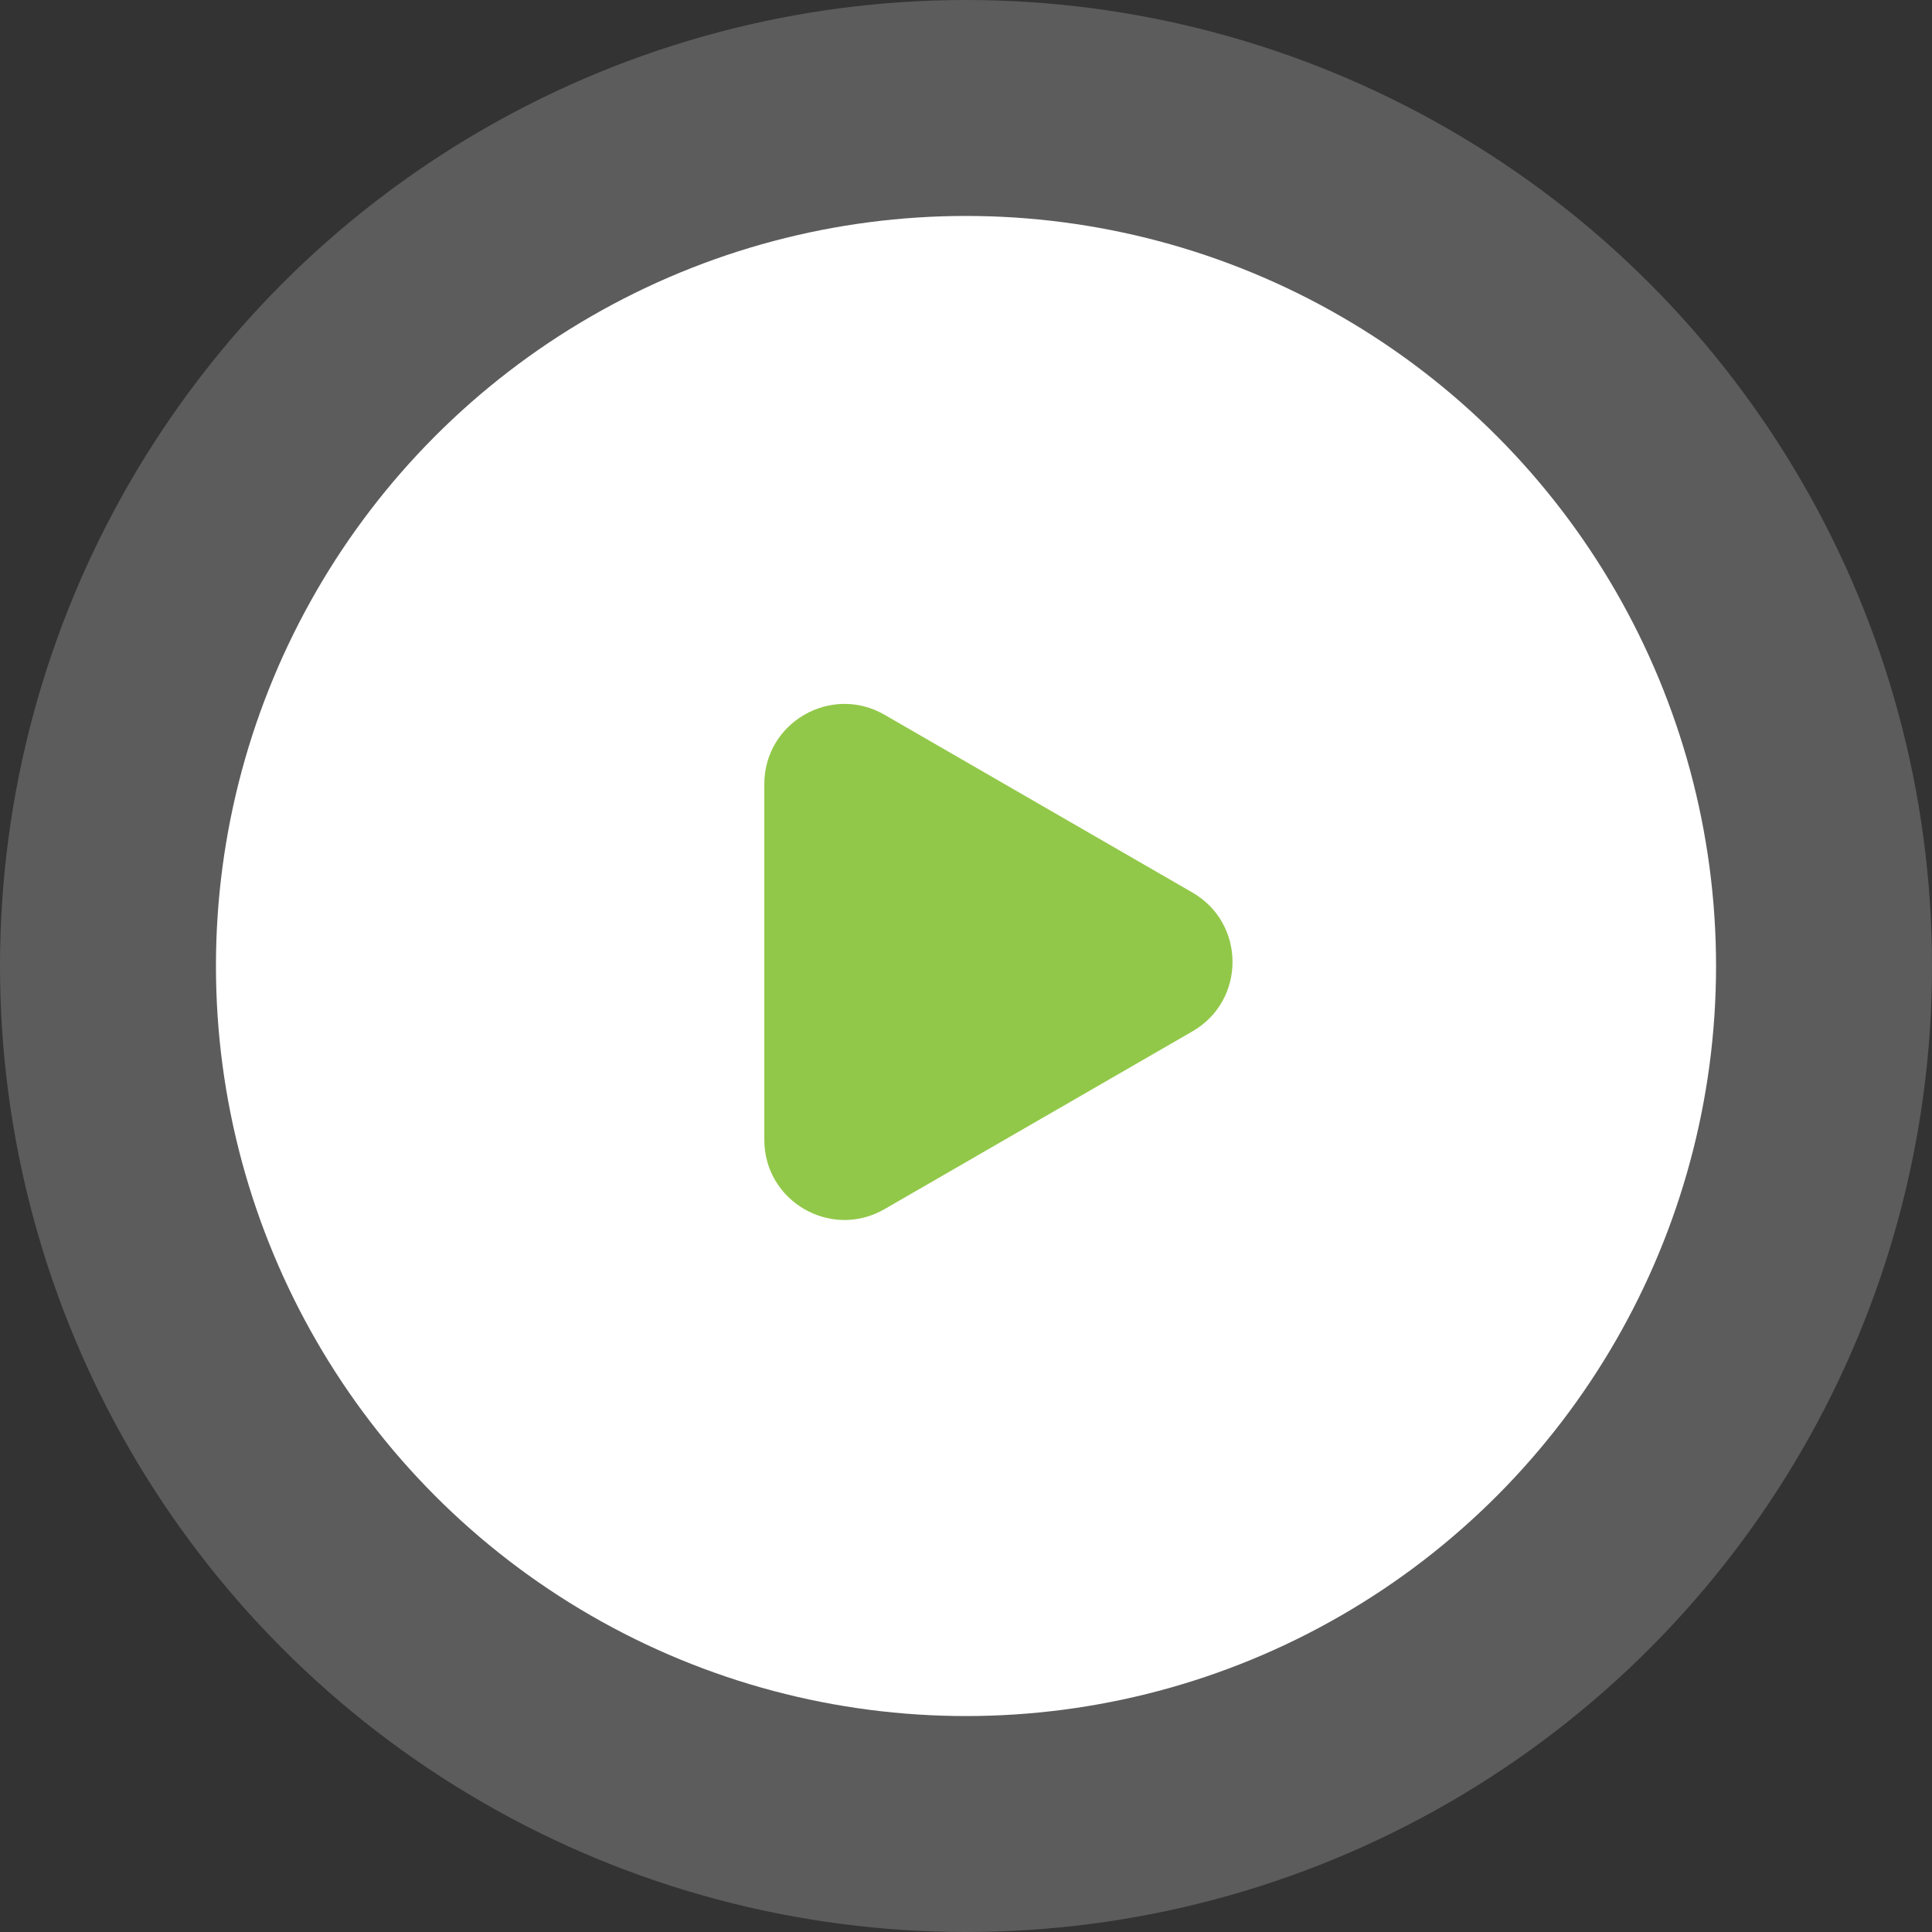
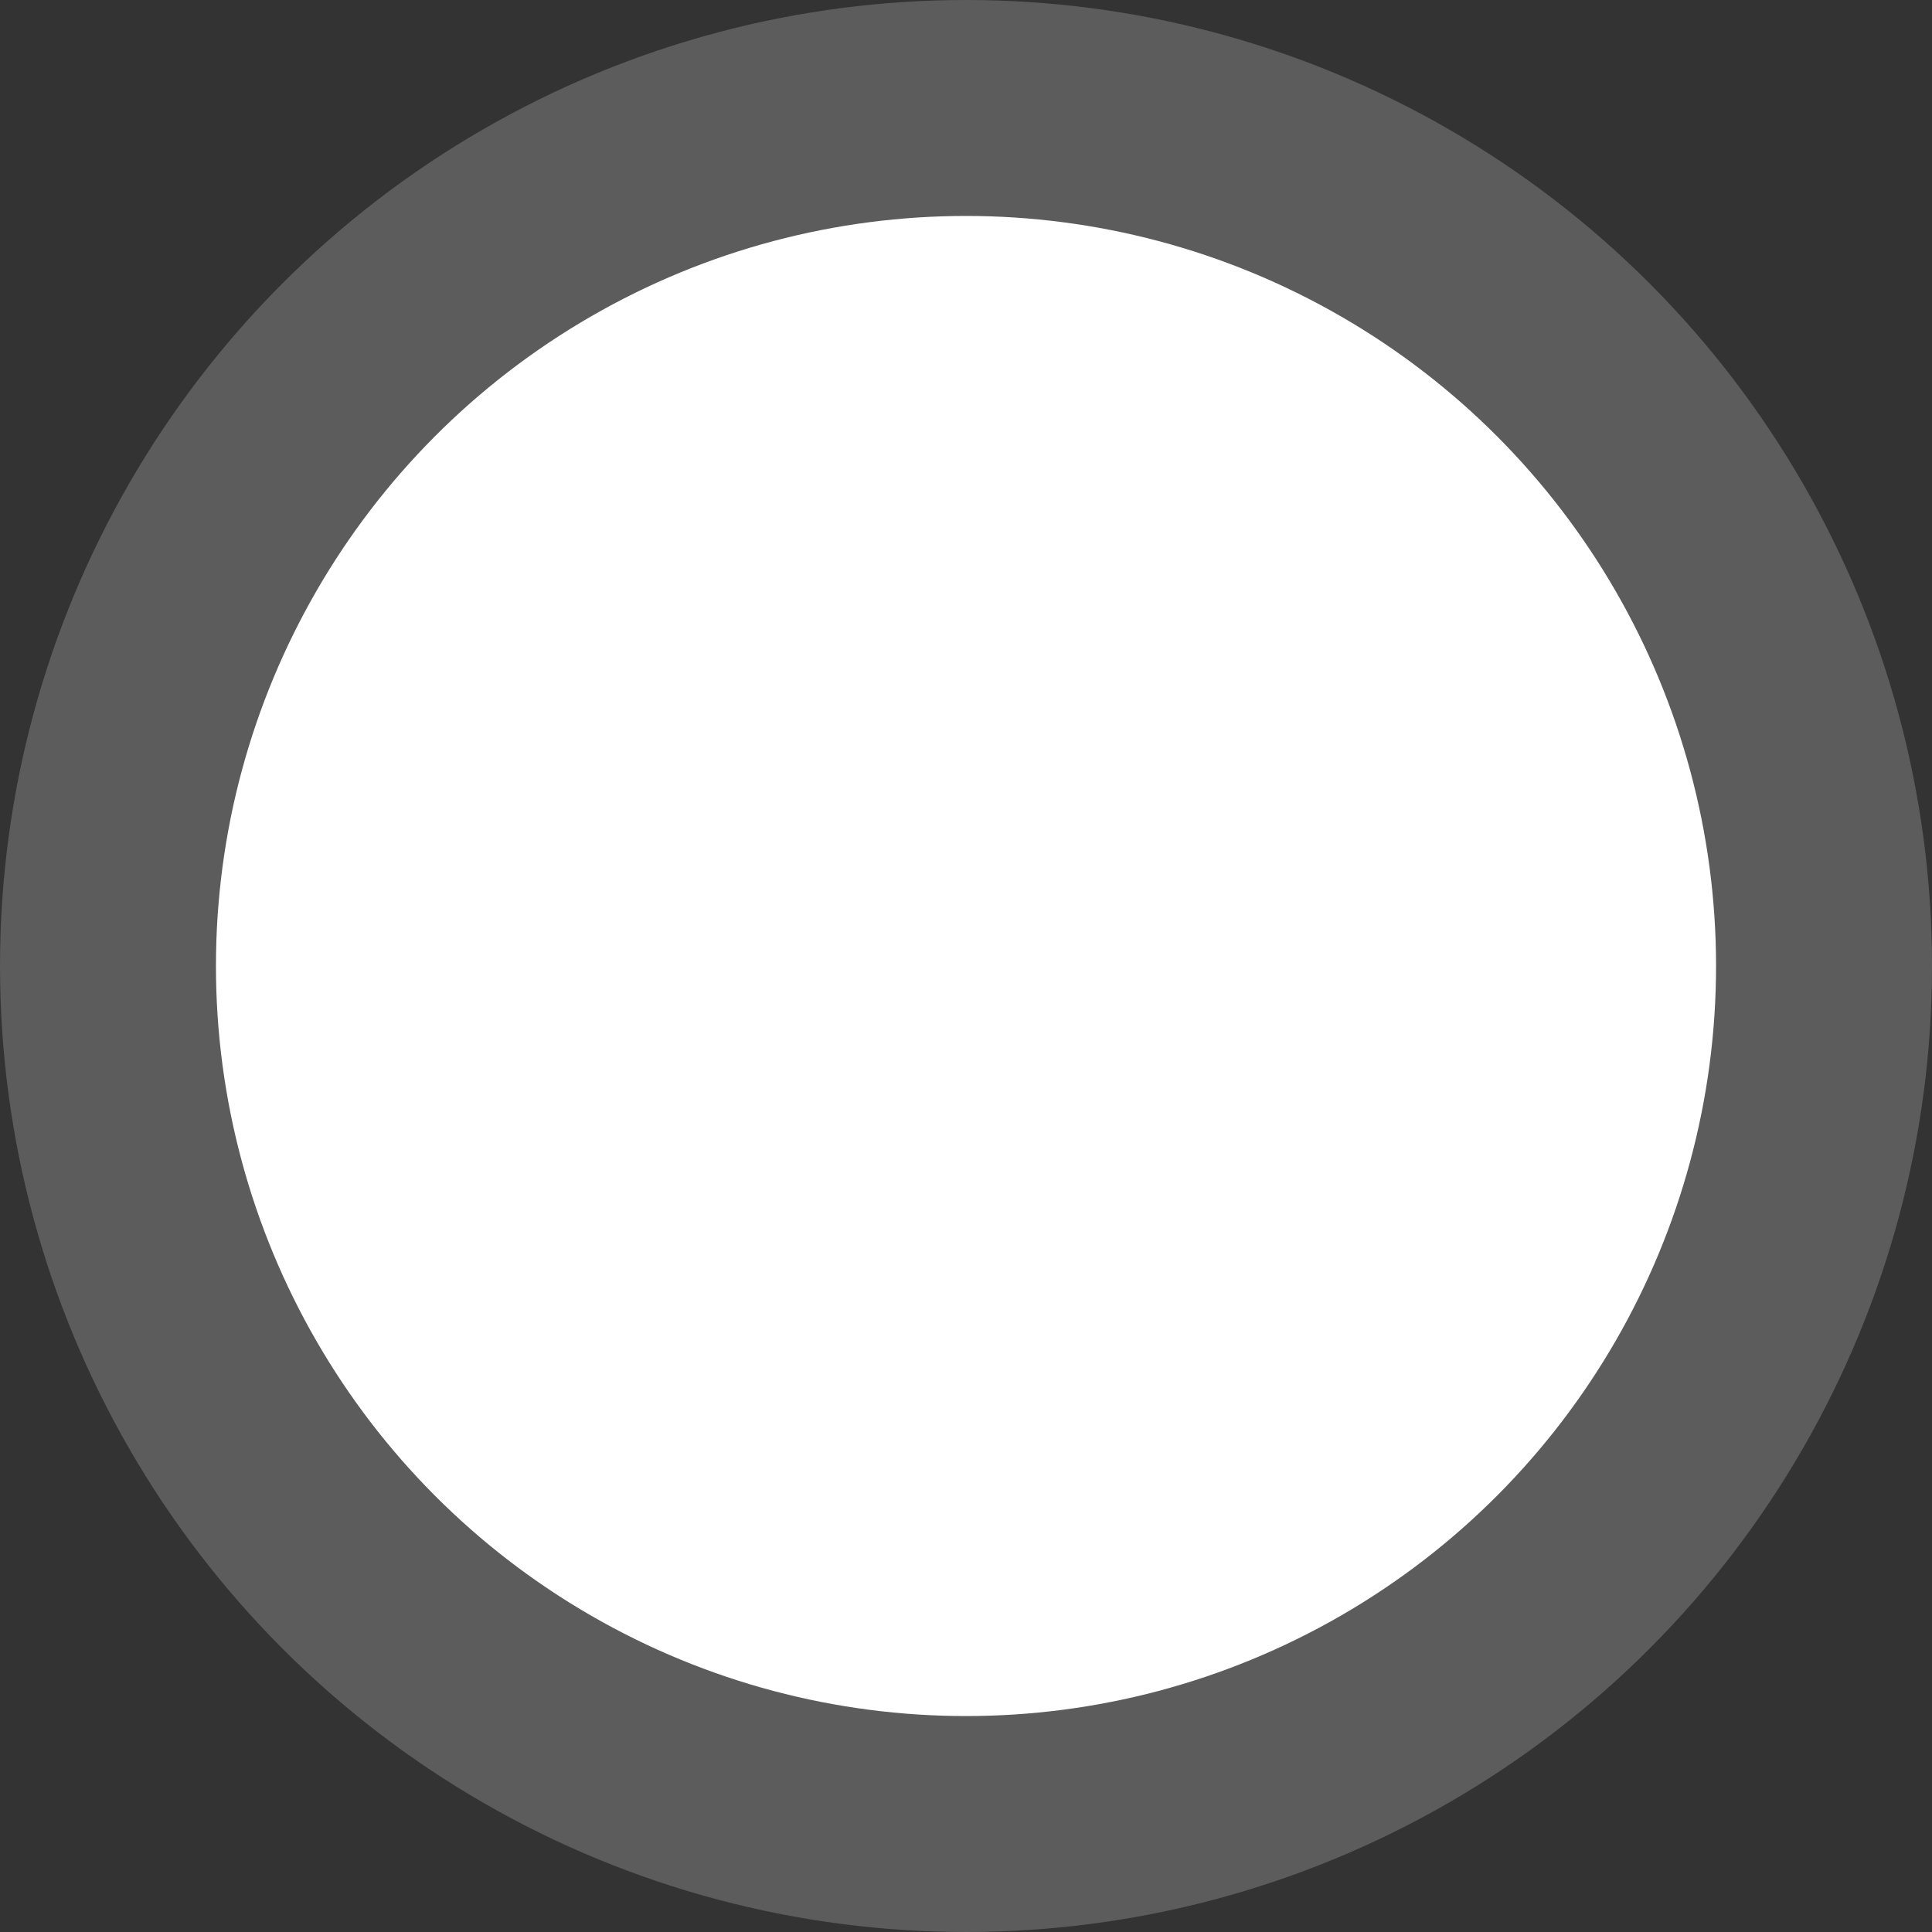
<svg xmlns="http://www.w3.org/2000/svg" id="Glyph" x="0px" y="0px" viewBox="0 0 476.9 476.9" style="enable-background:new 0 0 476.9 476.9;" xml:space="preserve">
  <rect x="0" y="0" width="476.9" height="476.9" fill="#333333" stroke="none" />
  <style type="text/css">	.st0{opacity:0.2;fill:#FFFFFF;}	.st1{fill:#FFFFFF;}	.st2{fill:#92C849;}</style>
  <g>
    <circle class="st0" cx="238.45" cy="238.45" r="238.45" />
    <circle class="st1" cx="238.45" cy="238.45" r="185.145" />
-     <path class="st2" d="M294.348,220.317c13.189,7.615,13.189,26.651,0,34.266l-38.006,21.943l-38.006,21.943  c-13.189,7.615-29.675-1.904-29.675-17.133V237.45v-43.885c0-15.229,16.486-24.747,29.675-17.133l38.006,21.943L294.348,220.317z" />
  </g>
</svg>